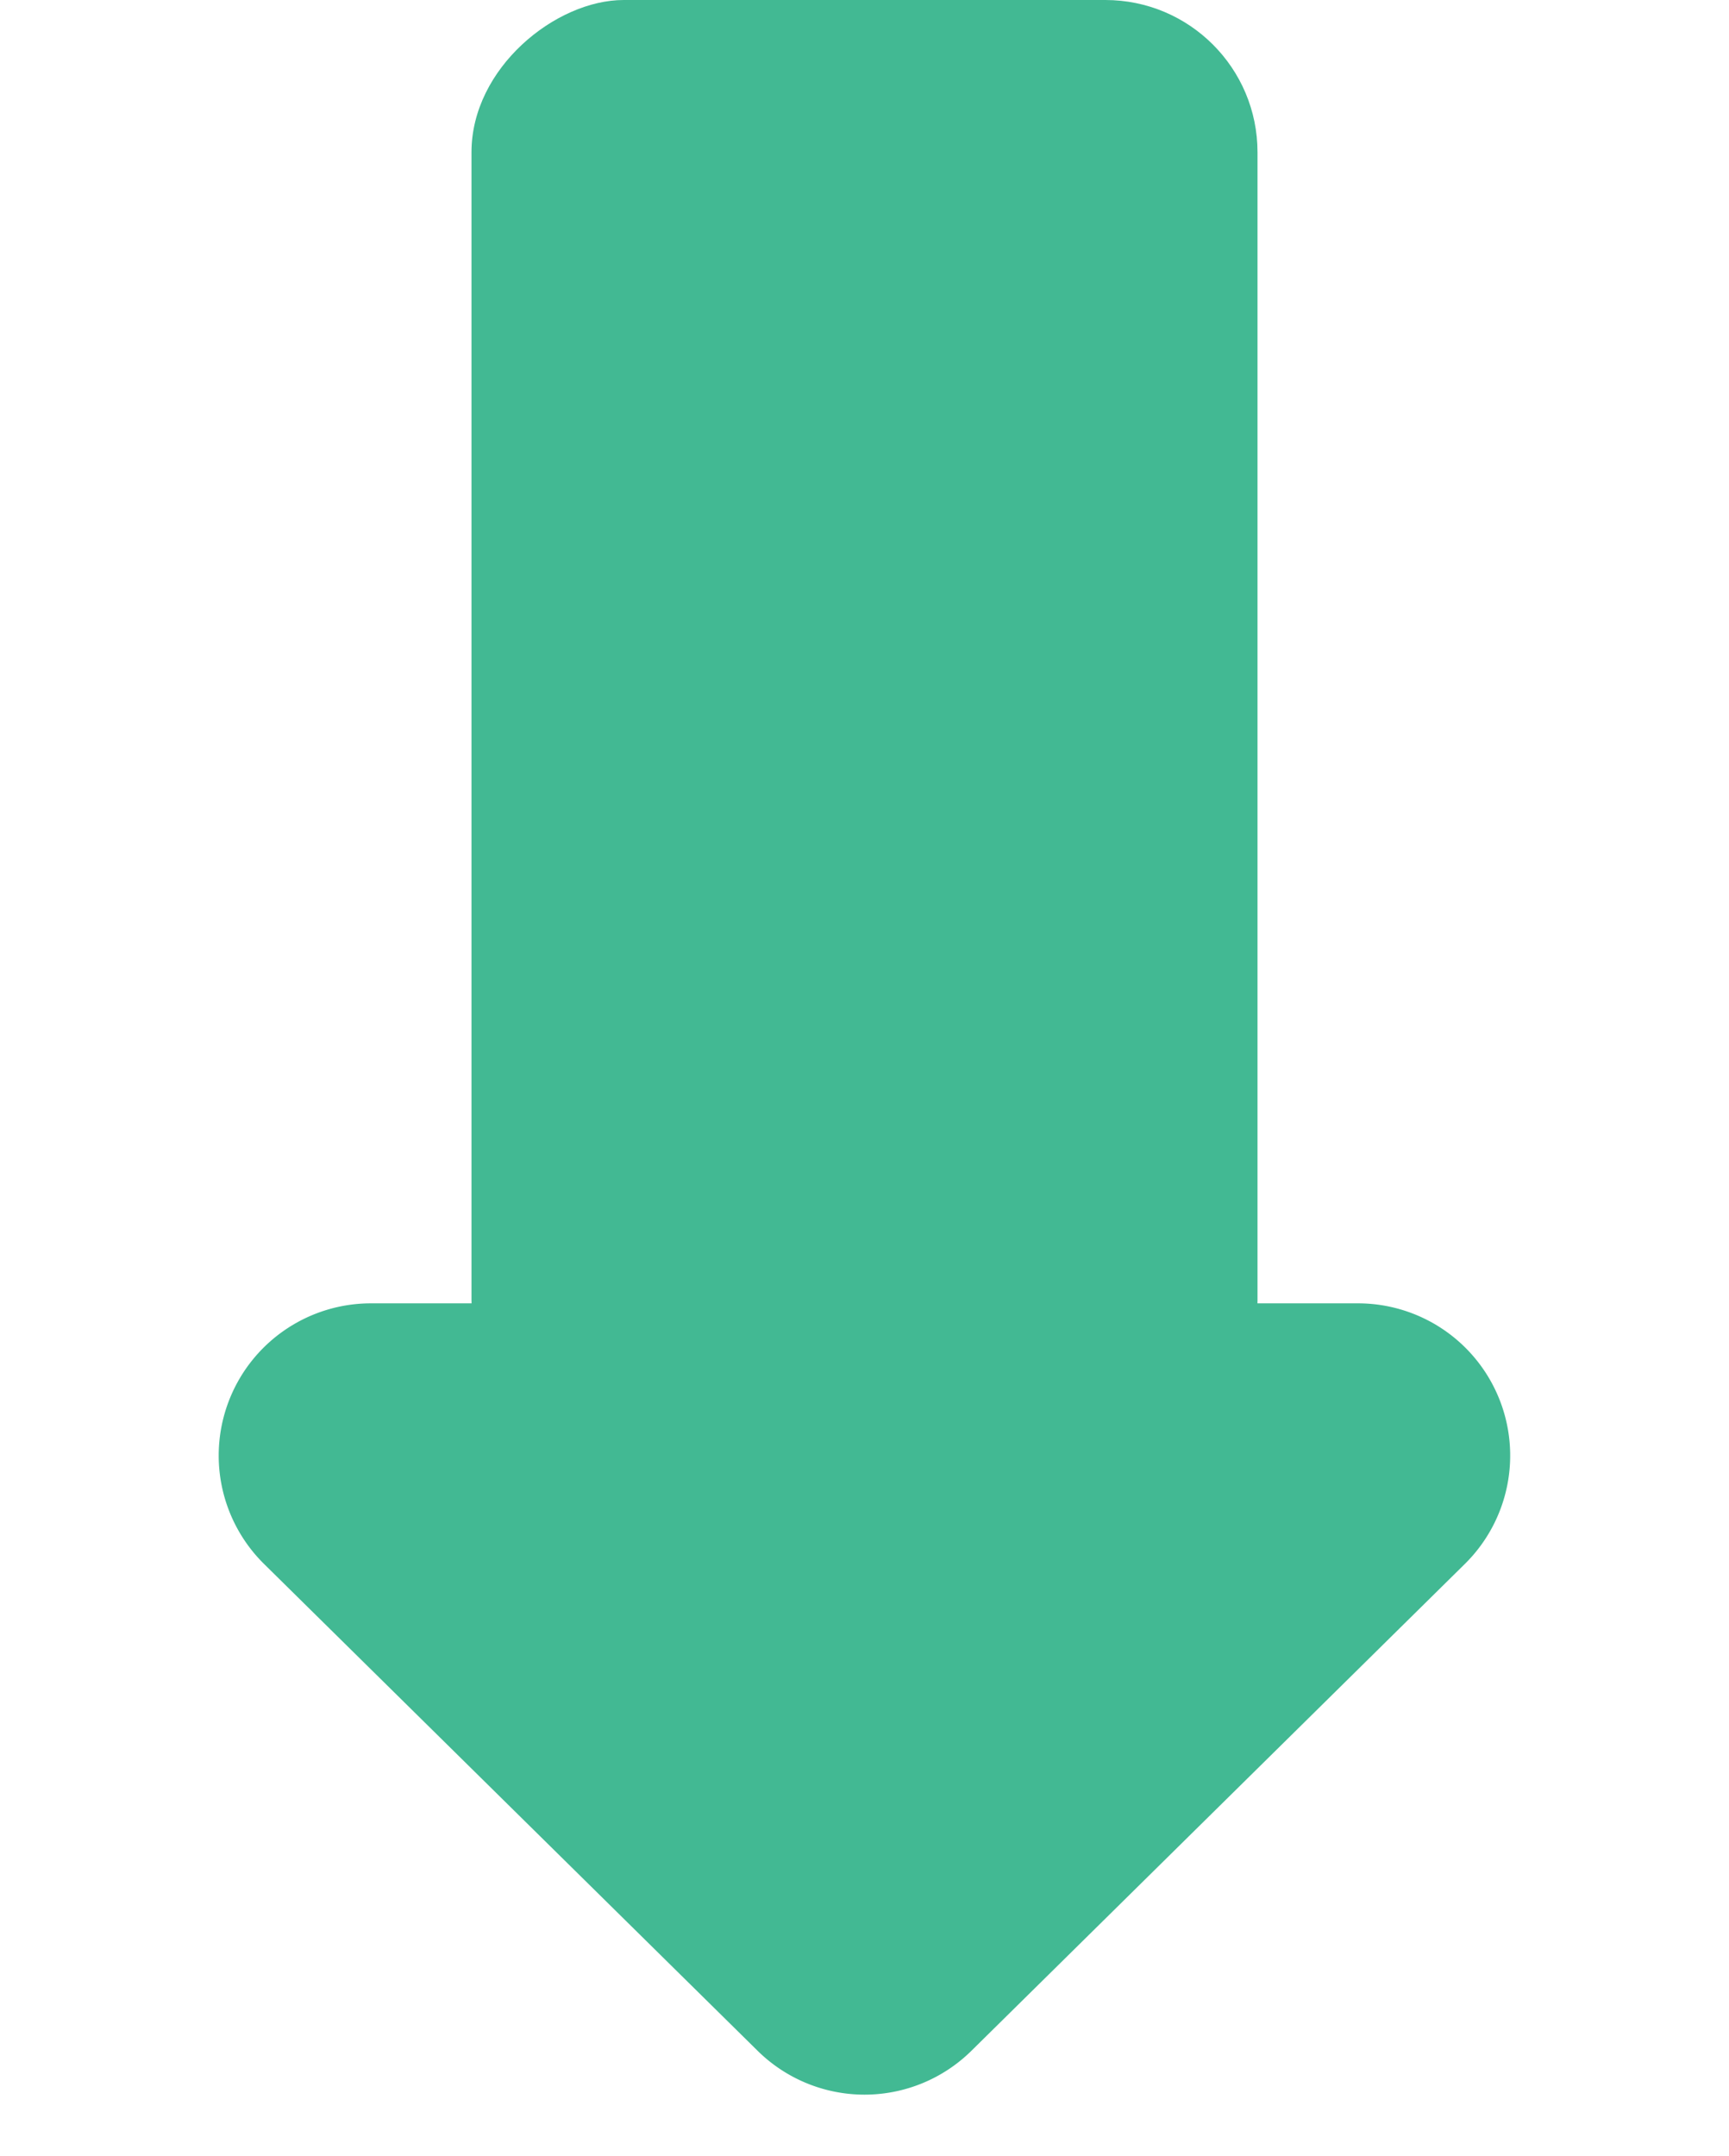
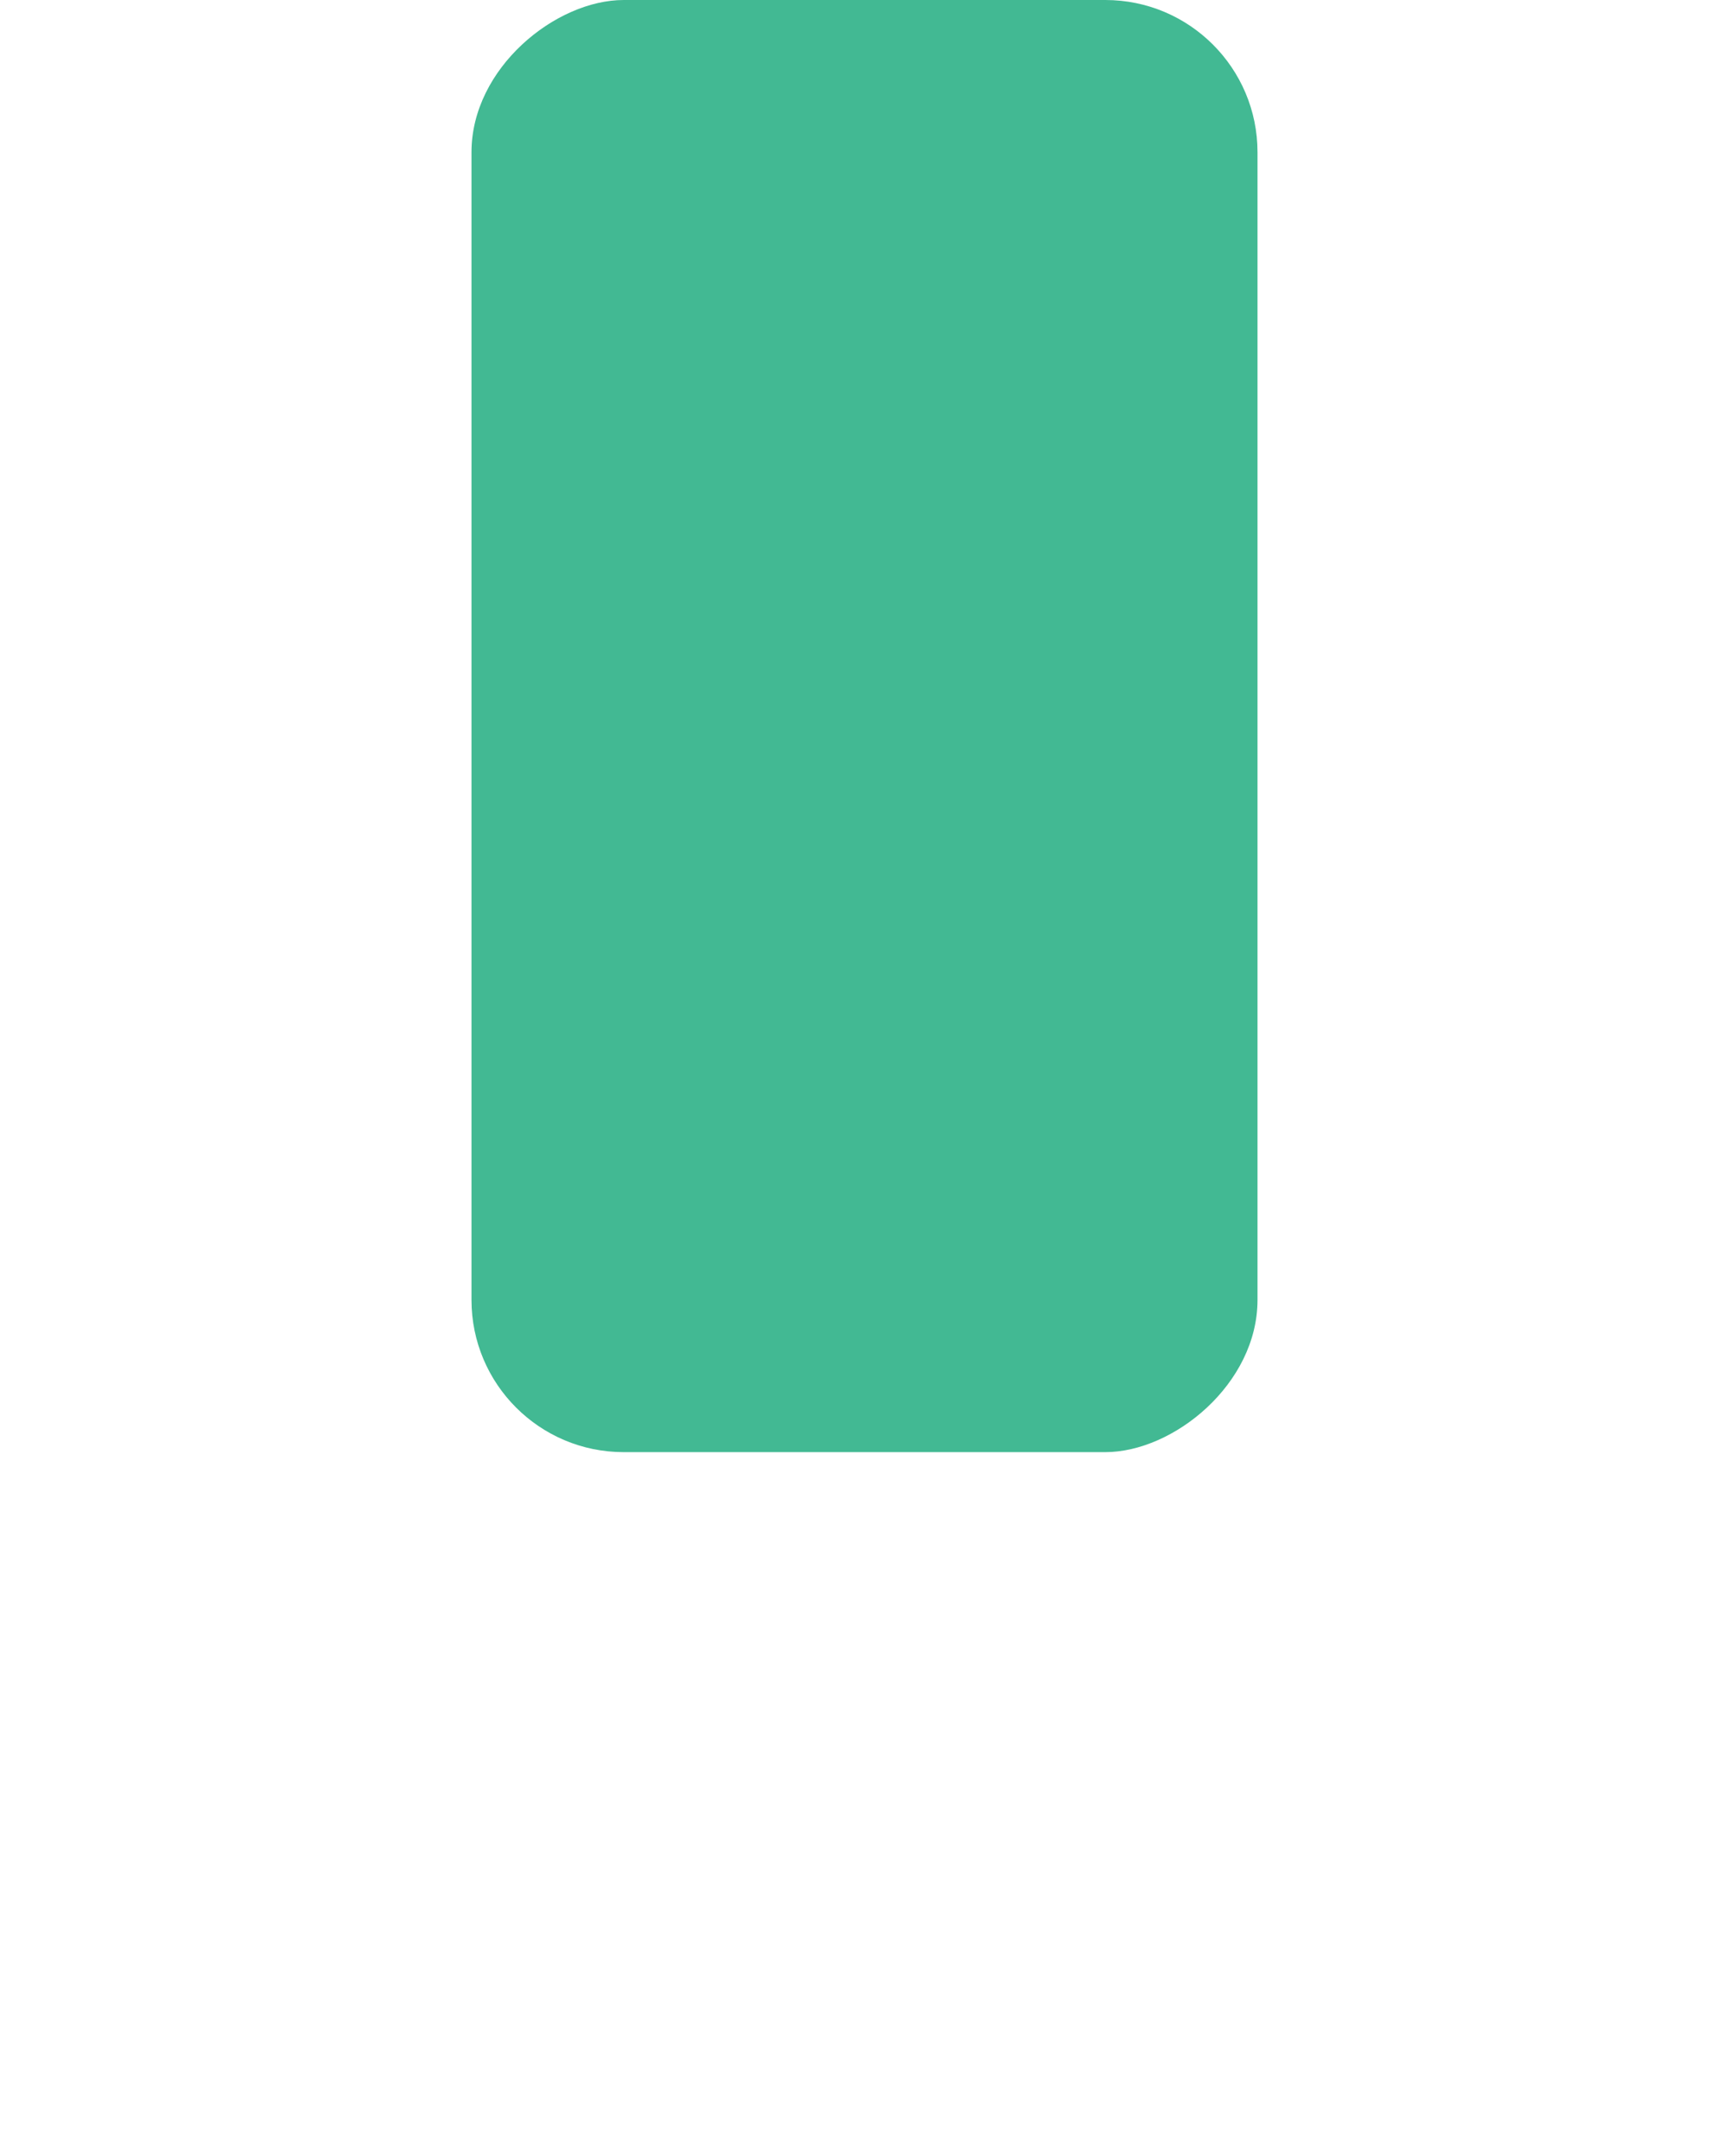
<svg xmlns="http://www.w3.org/2000/svg" width="45.439" height="56.66" viewBox="0 0 45.439 56.66">
  <g id="グループ_1515" data-name="グループ 1515" transform="translate(-97.52 -1451.525)">
    <g id="グループ_1563" data-name="グループ 1563" transform="translate(97.52 1435.166)">
      <g id="グループ_1512" data-name="グループ 1512">
        <rect id="長方形_16" data-name="長方形 16" width="38.158" height="20.657" rx="4" transform="translate(33.048 16.359) rotate(90)" fill="#42b993" />
-         <path id="多角形_20" data-name="多角形 20" d="M19.91,2.771a4,4,0,0,1,5.618,0L38.5,15.564a4,4,0,0,1-2.809,6.848H9.751a4,4,0,0,1-2.809-6.848Z" transform="translate(45.439 73.019) rotate(180)" fill="#42b993" />
      </g>
    </g>
  </g>
</svg>